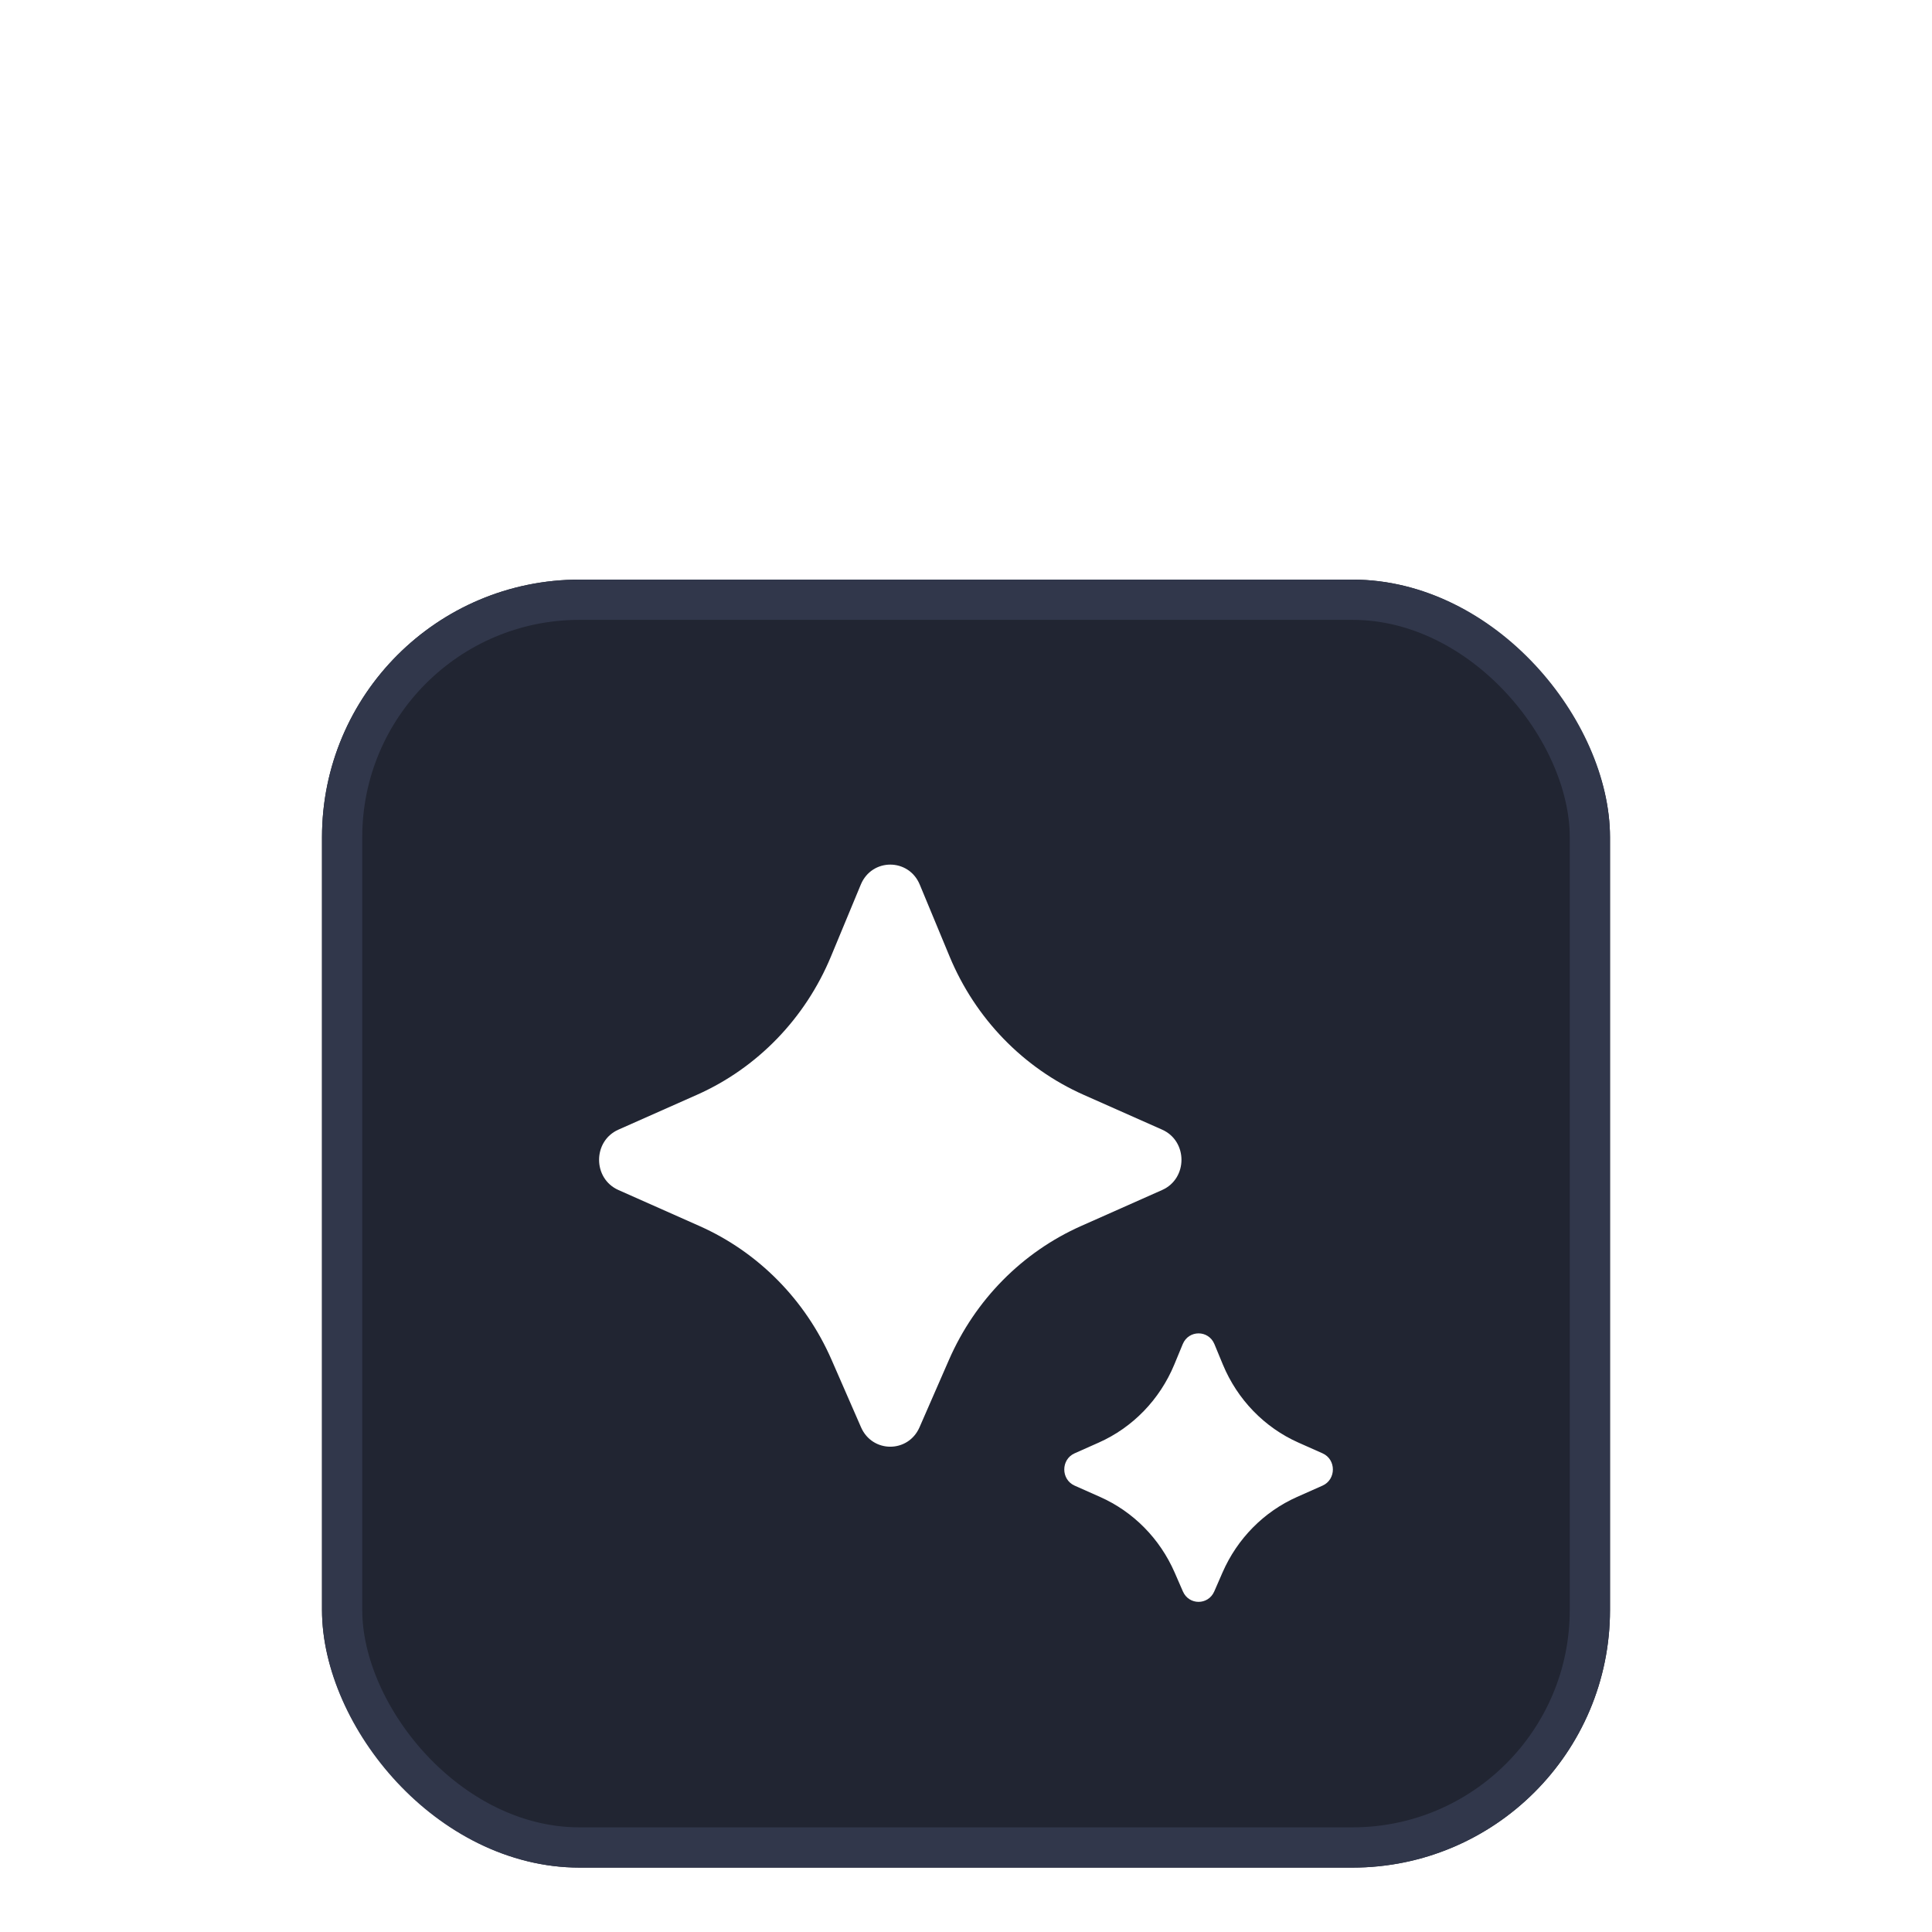
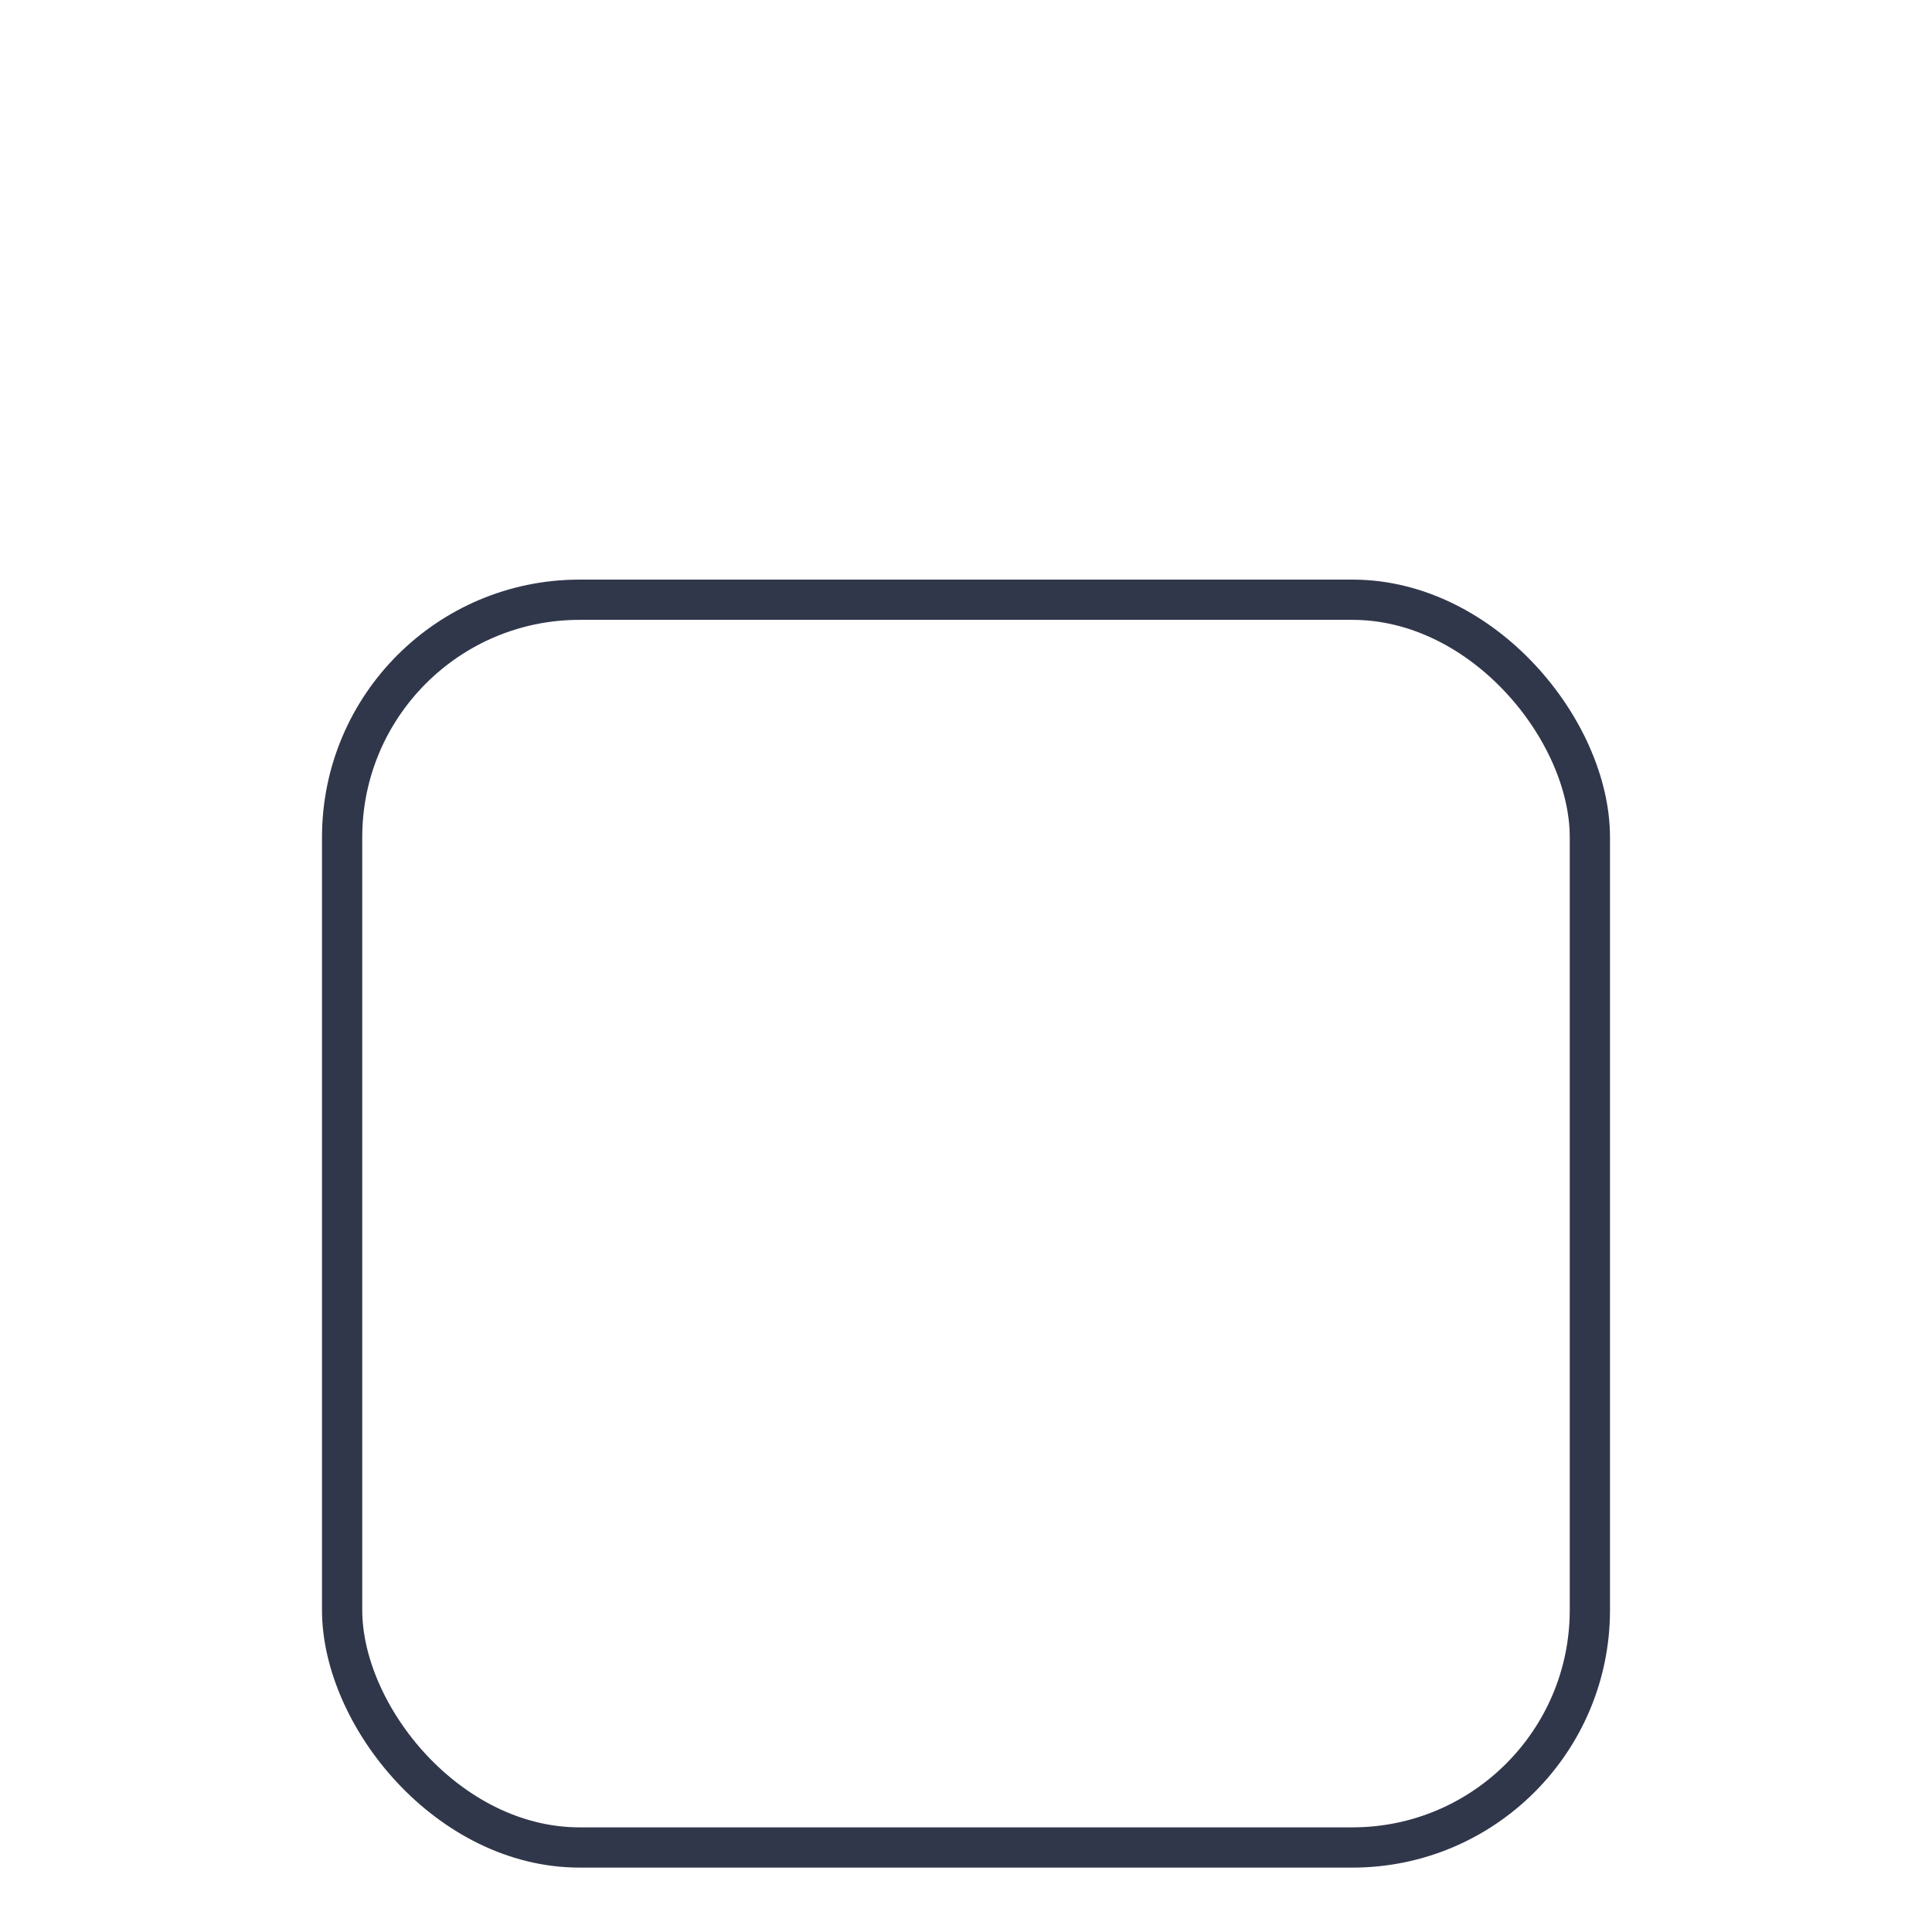
<svg xmlns="http://www.w3.org/2000/svg" fill="none" height="100%" overflow="visible" preserveAspectRatio="none" style="display: block;" viewBox="0 0 72 72" width="100%">
  <g filter="url(#filter0_dddd_0_59092)" id="Frame 25">
-     <rect fill="#212532" height="48" rx="9.6" width="48" x="12" y="9" />
    <rect height="46.5" rx="8.85" stroke="#31374B" stroke-width="1.5" width="46.5" x="12.75" y="9.75" />
    <g id="Frame">
-       <path d="M34.268 40.59L35.365 38.078C36.341 35.842 38.099 34.062 40.291 33.089L43.31 31.748C44.27 31.322 44.27 29.925 43.31 29.499L40.385 28.201C38.136 27.203 36.348 25.357 35.388 23.044L34.277 20.367C33.864 19.373 32.492 19.373 32.079 20.367L30.968 23.044C30.008 25.357 28.219 27.203 25.971 28.201L23.046 29.499C22.086 29.925 22.086 31.322 23.046 31.748L26.065 33.089C28.257 34.062 30.015 35.842 30.991 38.078L32.088 40.59C32.51 41.556 33.846 41.556 34.268 40.59ZM45.252 46.708L45.56 46.001C46.11 44.74 47.101 43.736 48.337 43.187L49.287 42.765C49.801 42.536 49.801 41.789 49.287 41.561L48.39 41.162C47.122 40.599 46.114 39.558 45.573 38.254L45.257 37.49C45.036 36.958 44.299 36.958 44.078 37.49L43.762 38.254C43.221 39.558 42.213 40.599 40.945 41.162L40.048 41.561C39.534 41.789 39.534 42.536 40.048 42.765L40.998 43.187C42.234 43.736 43.225 44.74 43.775 46.001L44.083 46.708C44.309 47.226 45.026 47.226 45.252 46.708Z" fill="white" id="Vector" />
-     </g>
+       </g>
  </g>
  <defs>
    <filter color-interpolation-filters="sRGB" filterUnits="userSpaceOnUse" height="72" id="filter0_dddd_0_59092" width="72" x="0" y="0">
      <feFlood flood-opacity="0" result="BackgroundImageFix" />
      <feColorMatrix in="SourceAlpha" result="hardAlpha" type="matrix" values="0 0 0 0 0 0 0 0 0 0 0 0 0 0 0 0 0 0 127 0" />
      <feOffset dy="2.4" />
      <feGaussianBlur stdDeviation="1.2" />
      <feColorMatrix type="matrix" values="0 0 0 0 0 0 0 0 0 0 0 0 0 0 0 0 0 0 0.09 0" />
      <feBlend in2="BackgroundImageFix" mode="normal" result="effect1_dropShadow_0_59092" />
      <feColorMatrix in="SourceAlpha" result="hardAlpha" type="matrix" values="0 0 0 0 0 0 0 0 0 0 0 0 0 0 0 0 0 0 127 0" />
      <feOffset dy="2.4" />
      <feGaussianBlur stdDeviation="1.2" />
      <feColorMatrix type="matrix" values="0 0 0 0 0 0 0 0 0 0 0 0 0 0 0 0 0 0 0.05 0" />
      <feBlend in2="effect1_dropShadow_0_59092" mode="normal" result="effect2_dropShadow_0_59092" />
      <feColorMatrix in="SourceAlpha" result="hardAlpha" type="matrix" values="0 0 0 0 0 0 0 0 0 0 0 0 0 0 0 0 0 0 127 0" />
      <feOffset dy="4.8" />
      <feGaussianBlur stdDeviation="1.2" />
      <feColorMatrix type="matrix" values="0 0 0 0 0 0 0 0 0 0 0 0 0 0 0 0 0 0 0.01 0" />
      <feBlend in2="effect2_dropShadow_0_59092" mode="normal" result="effect3_dropShadow_0_59092" />
      <feColorMatrix in="SourceAlpha" result="hardAlpha" type="matrix" values="0 0 0 0 0 0 0 0 0 0 0 0 0 0 0 0 0 0 127 0" />
      <feOffset dy="3" />
      <feGaussianBlur stdDeviation="6" />
      <feComposite in2="hardAlpha" operator="out" />
      <feColorMatrix type="matrix" values="0 0 0 0 0.043 0 0 0 0 0.51 0 0 0 0 0.988 0 0 0 0.2 0" />
      <feBlend in2="effect3_dropShadow_0_59092" mode="normal" result="effect4_dropShadow_0_59092" />
      <feBlend in="SourceGraphic" in2="effect4_dropShadow_0_59092" mode="normal" result="shape" />
    </filter>
  </defs>
</svg>